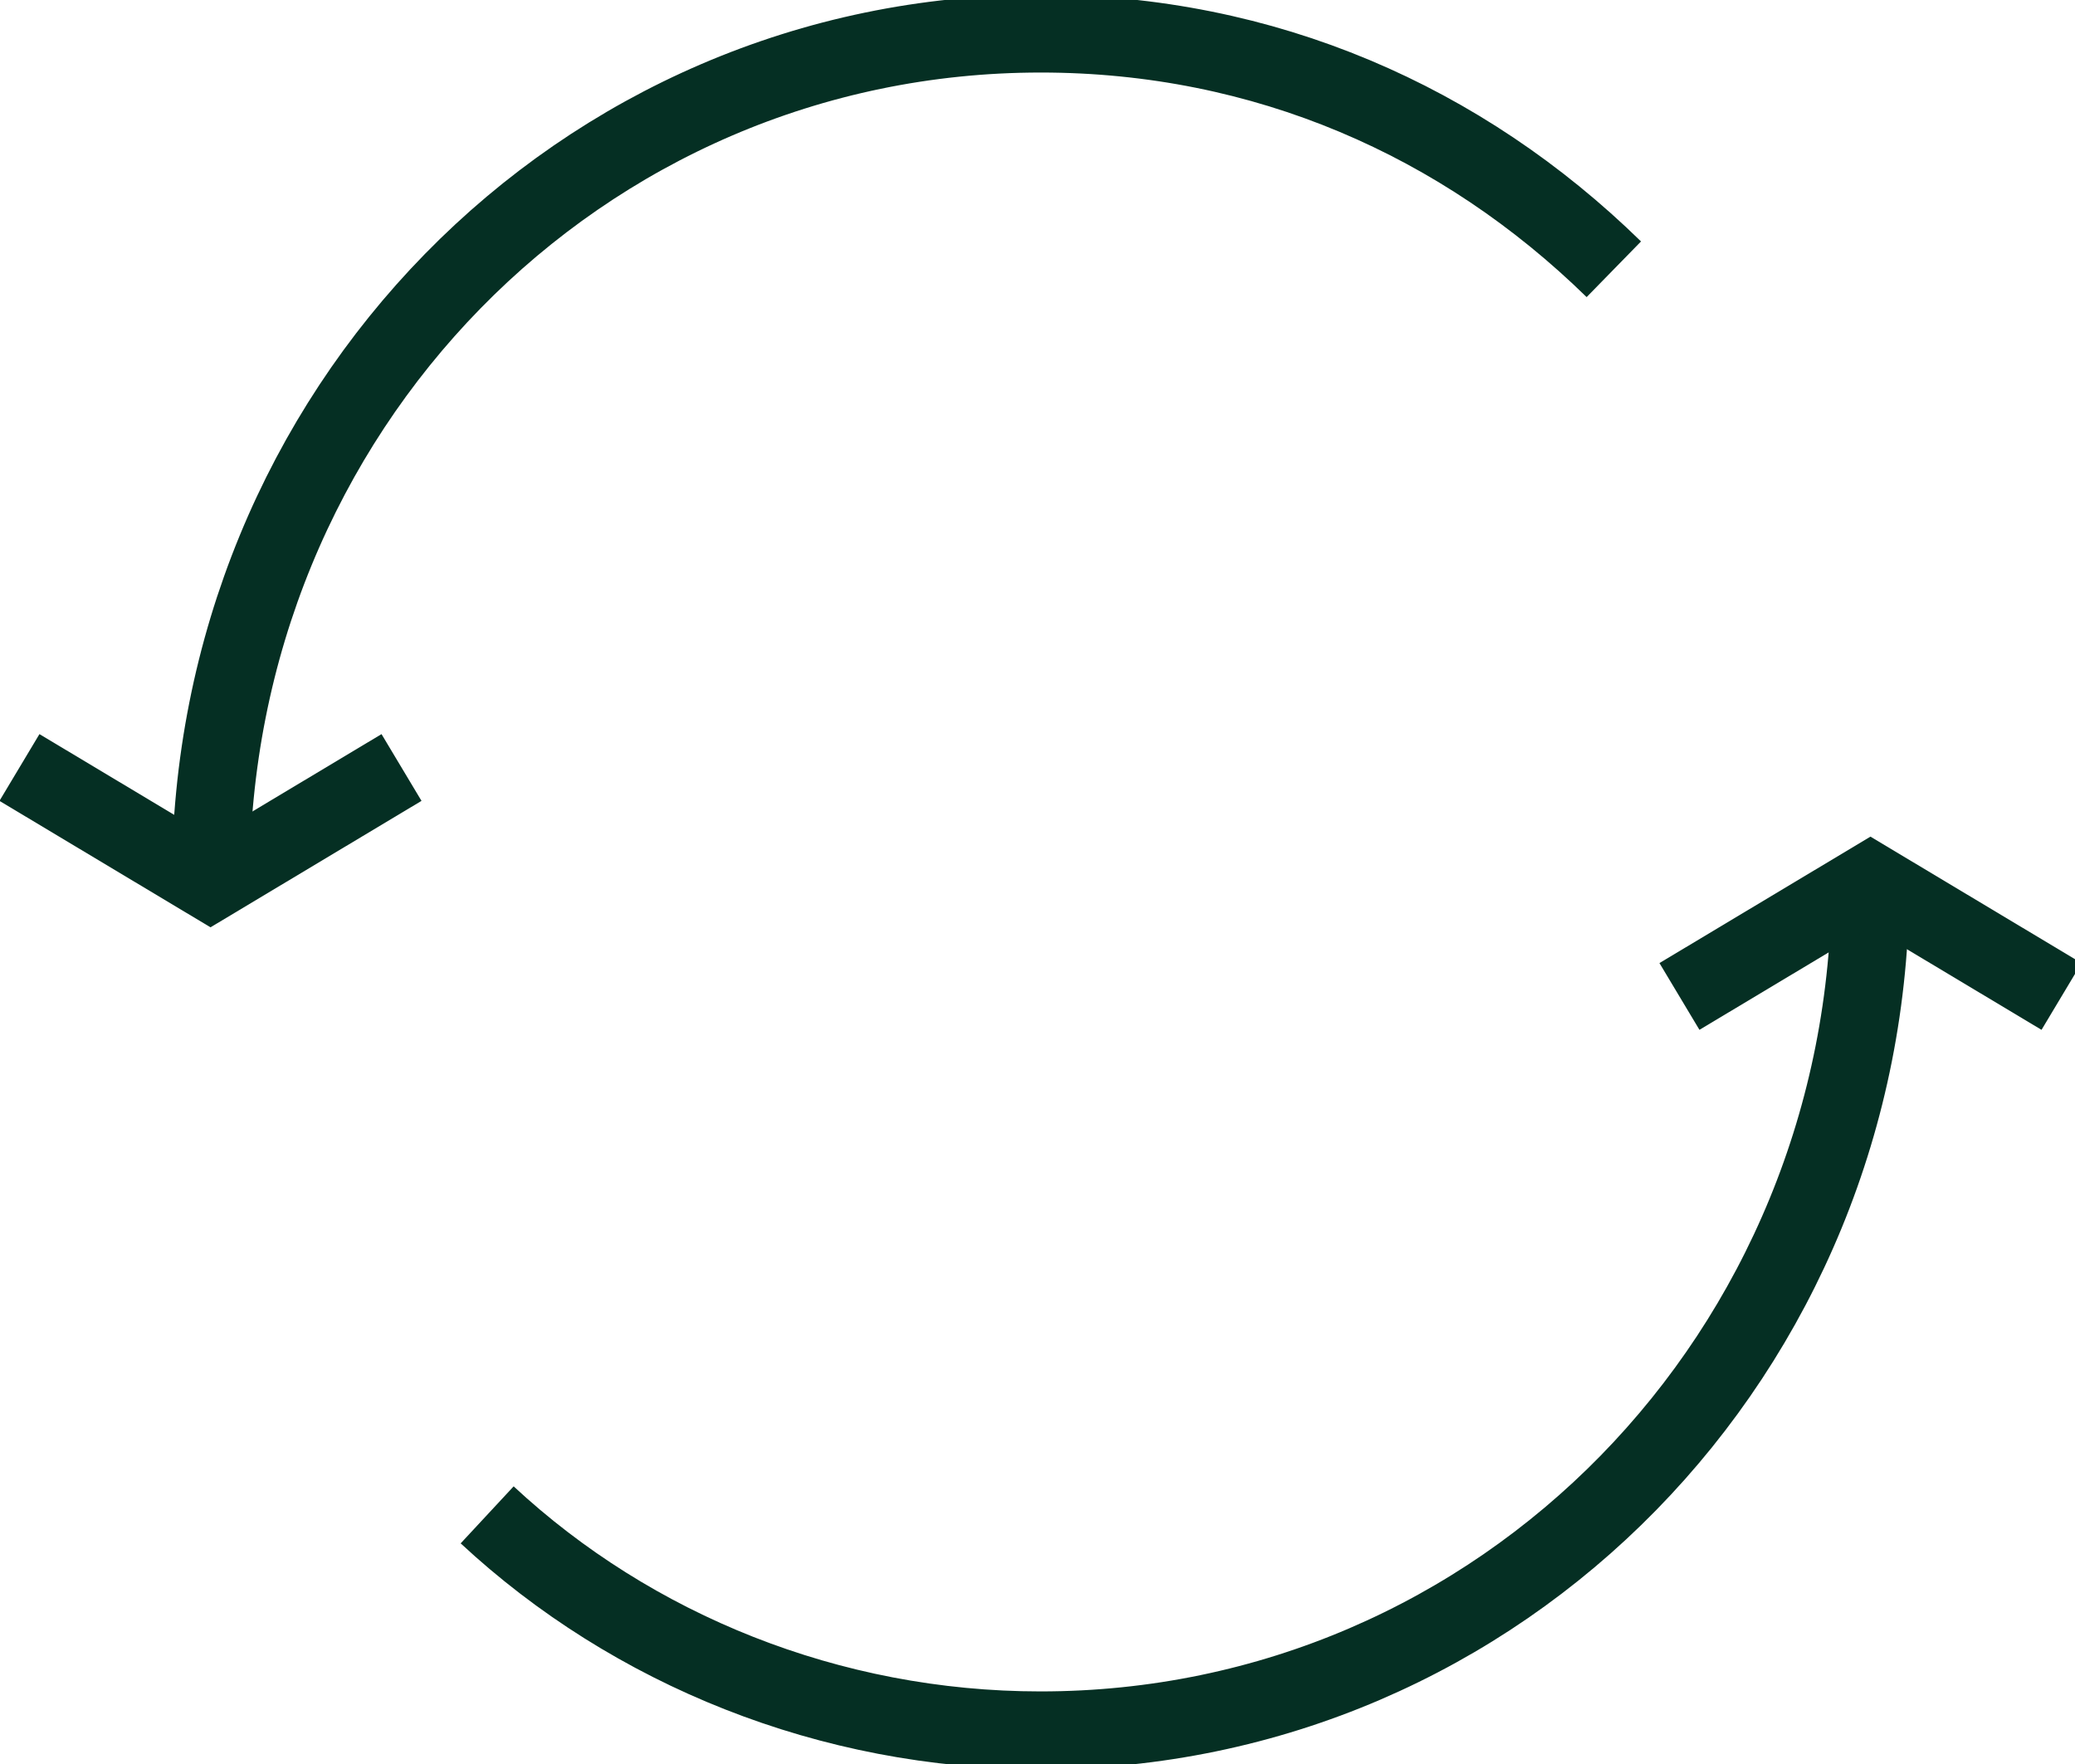
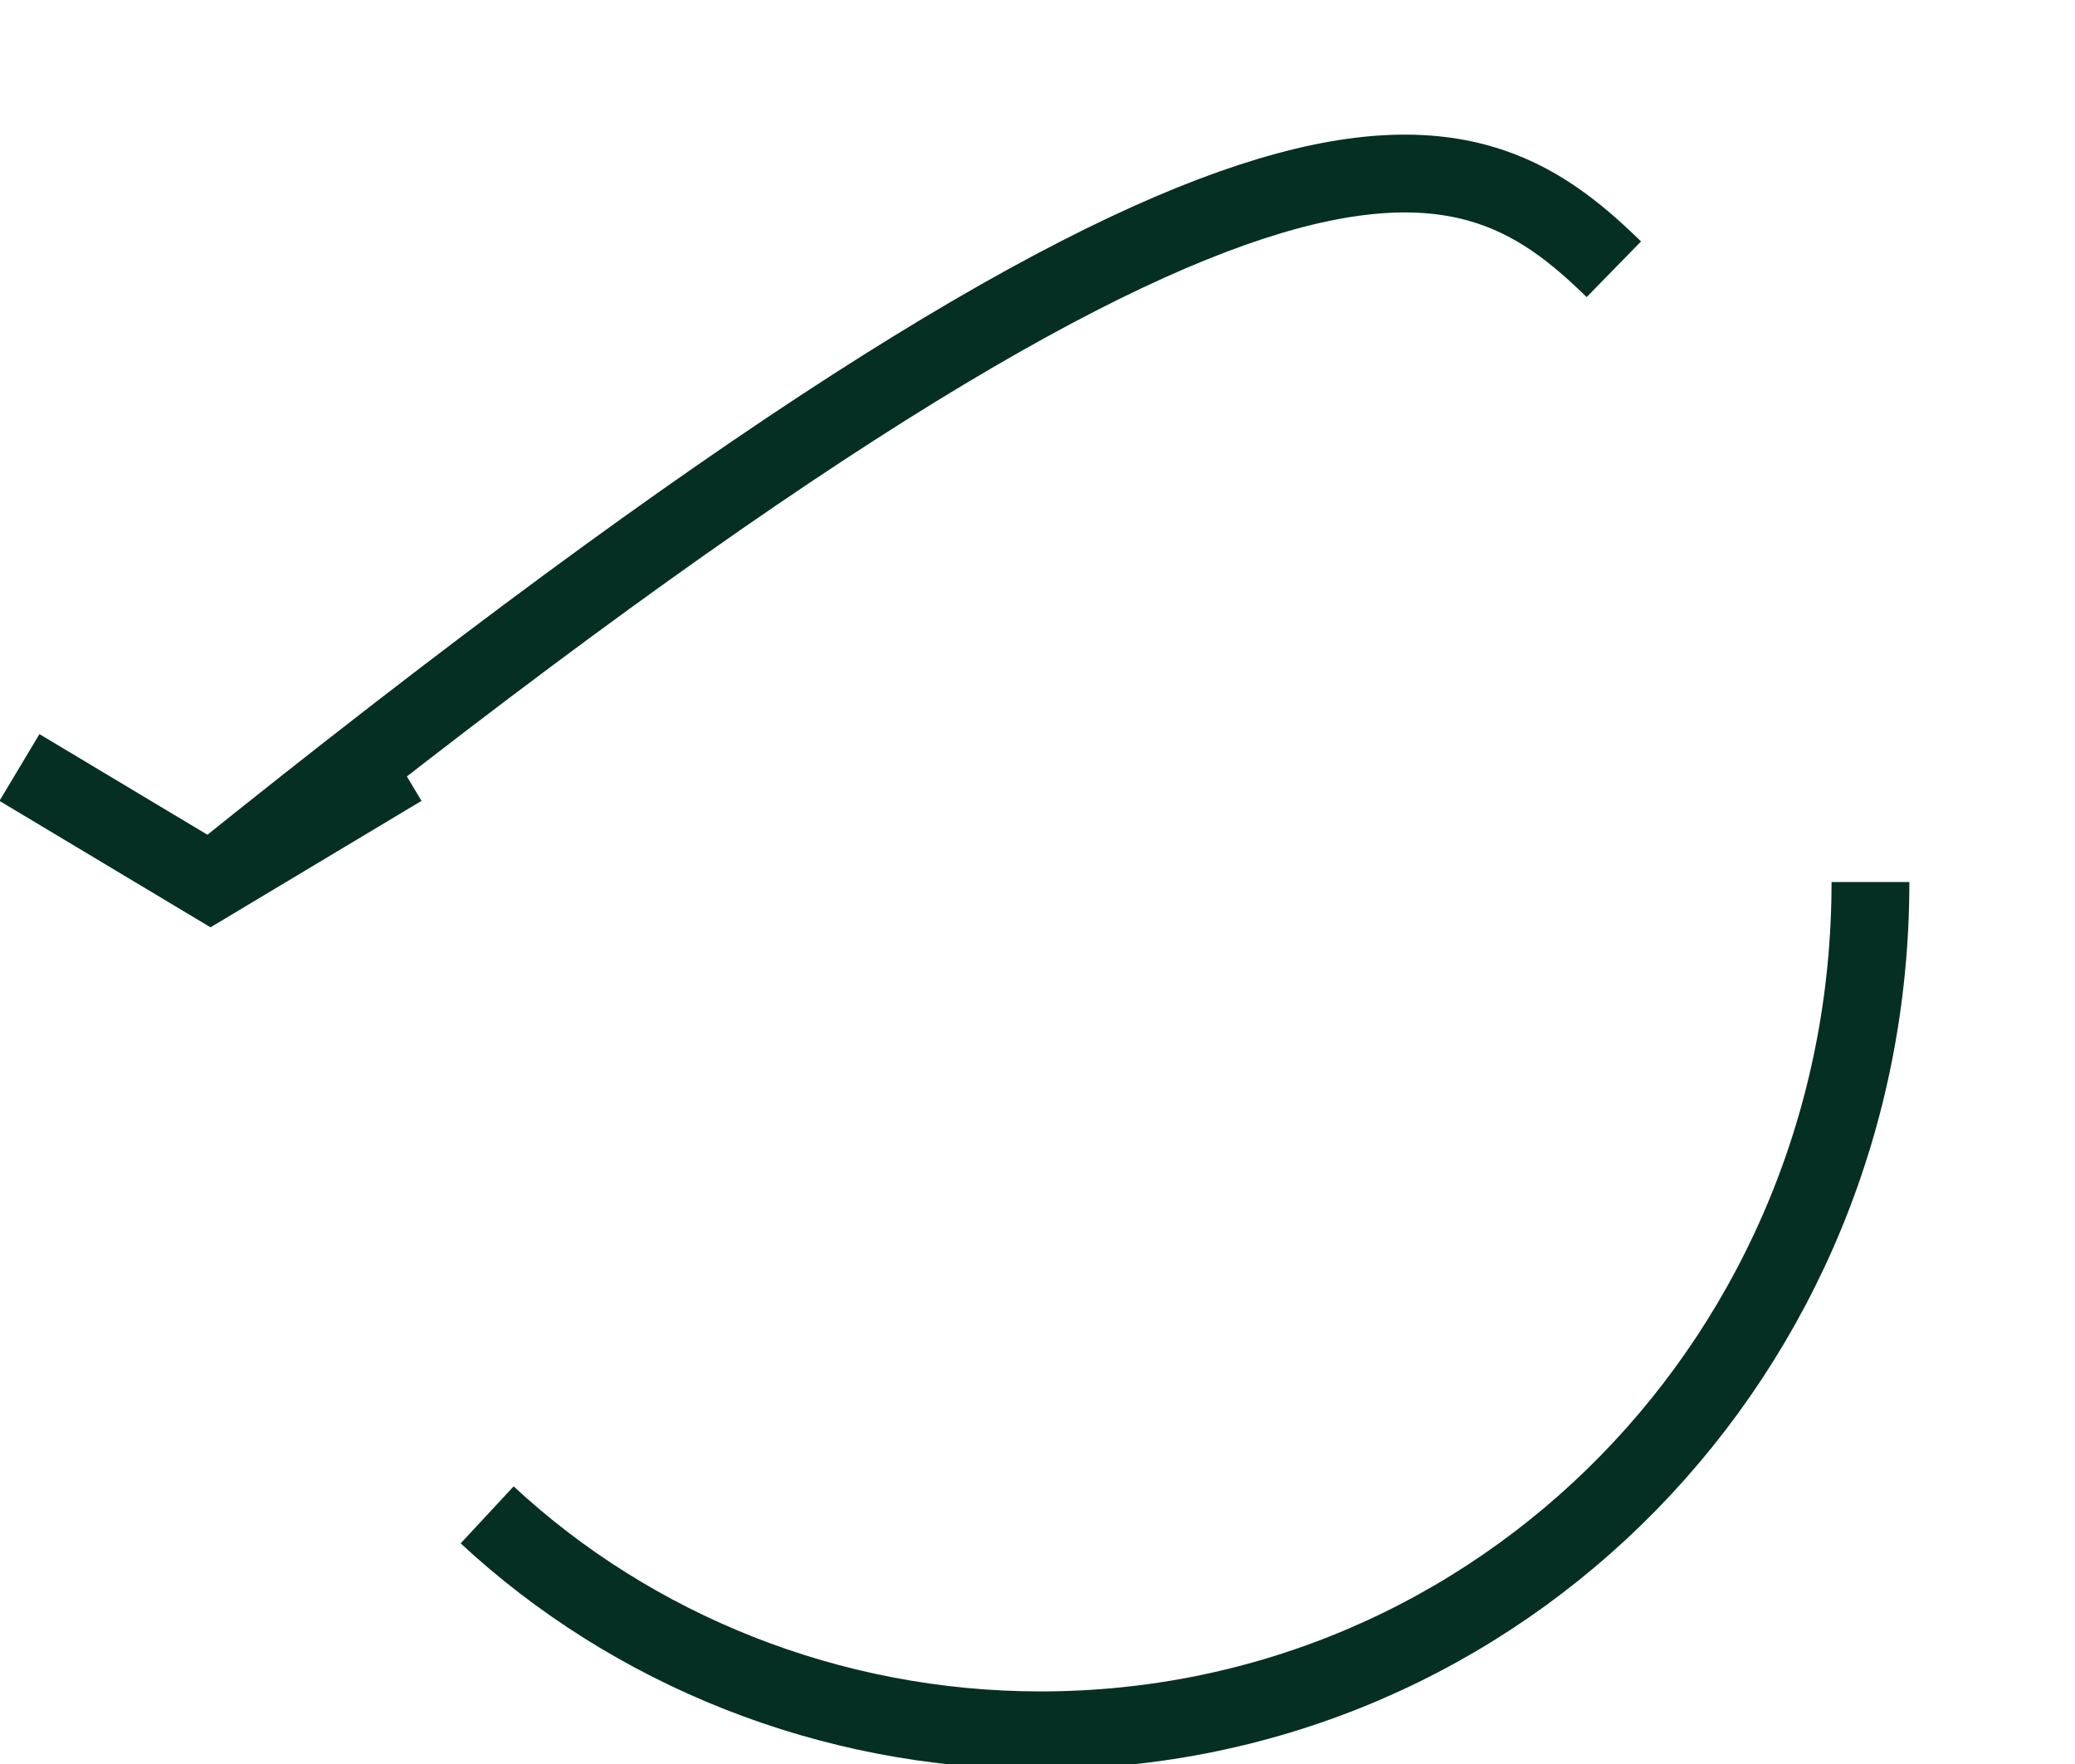
<svg xmlns="http://www.w3.org/2000/svg" width="40" height="34" viewBox="0 0 40 34" fill="none">
  <g clip-path="url(#clip0_131_901)">
-     <path d="M4.062 17C4.062 7.916 11.174 0.648 20.062 0.648C24.38 0.648 28.189 2.335 31.11 5.19" stroke="#052F23" stroke-width="1.5" stroke-miterlimit="10" />
+     <path d="M4.062 17C24.38 0.648 28.189 2.335 31.11 5.19" stroke="#052F23" stroke-width="1.5" stroke-miterlimit="10" />
    <path d="M36.057 17C36.057 26.084 28.946 33.351 20.057 33.351C15.994 33.351 12.184 31.794 9.391 29.198" stroke="#052F23" stroke-width="1.5" stroke-miterlimit="10" />
    <path d="M0.375 14.793L4.058 16.999L7.74 14.793" stroke="#052F23" stroke-width="1.5" stroke-miterlimit="10" />
-     <path d="M39.74 19.206L36.057 17L32.375 19.206" stroke="#052F23" stroke-width="1.5" stroke-miterlimit="10" />
  </g>
  <defs>
    <clipPath id="clip0_131_901">
      <rect width="40" height="34" fill="white" />
    </clipPath>
  </defs>
</svg>